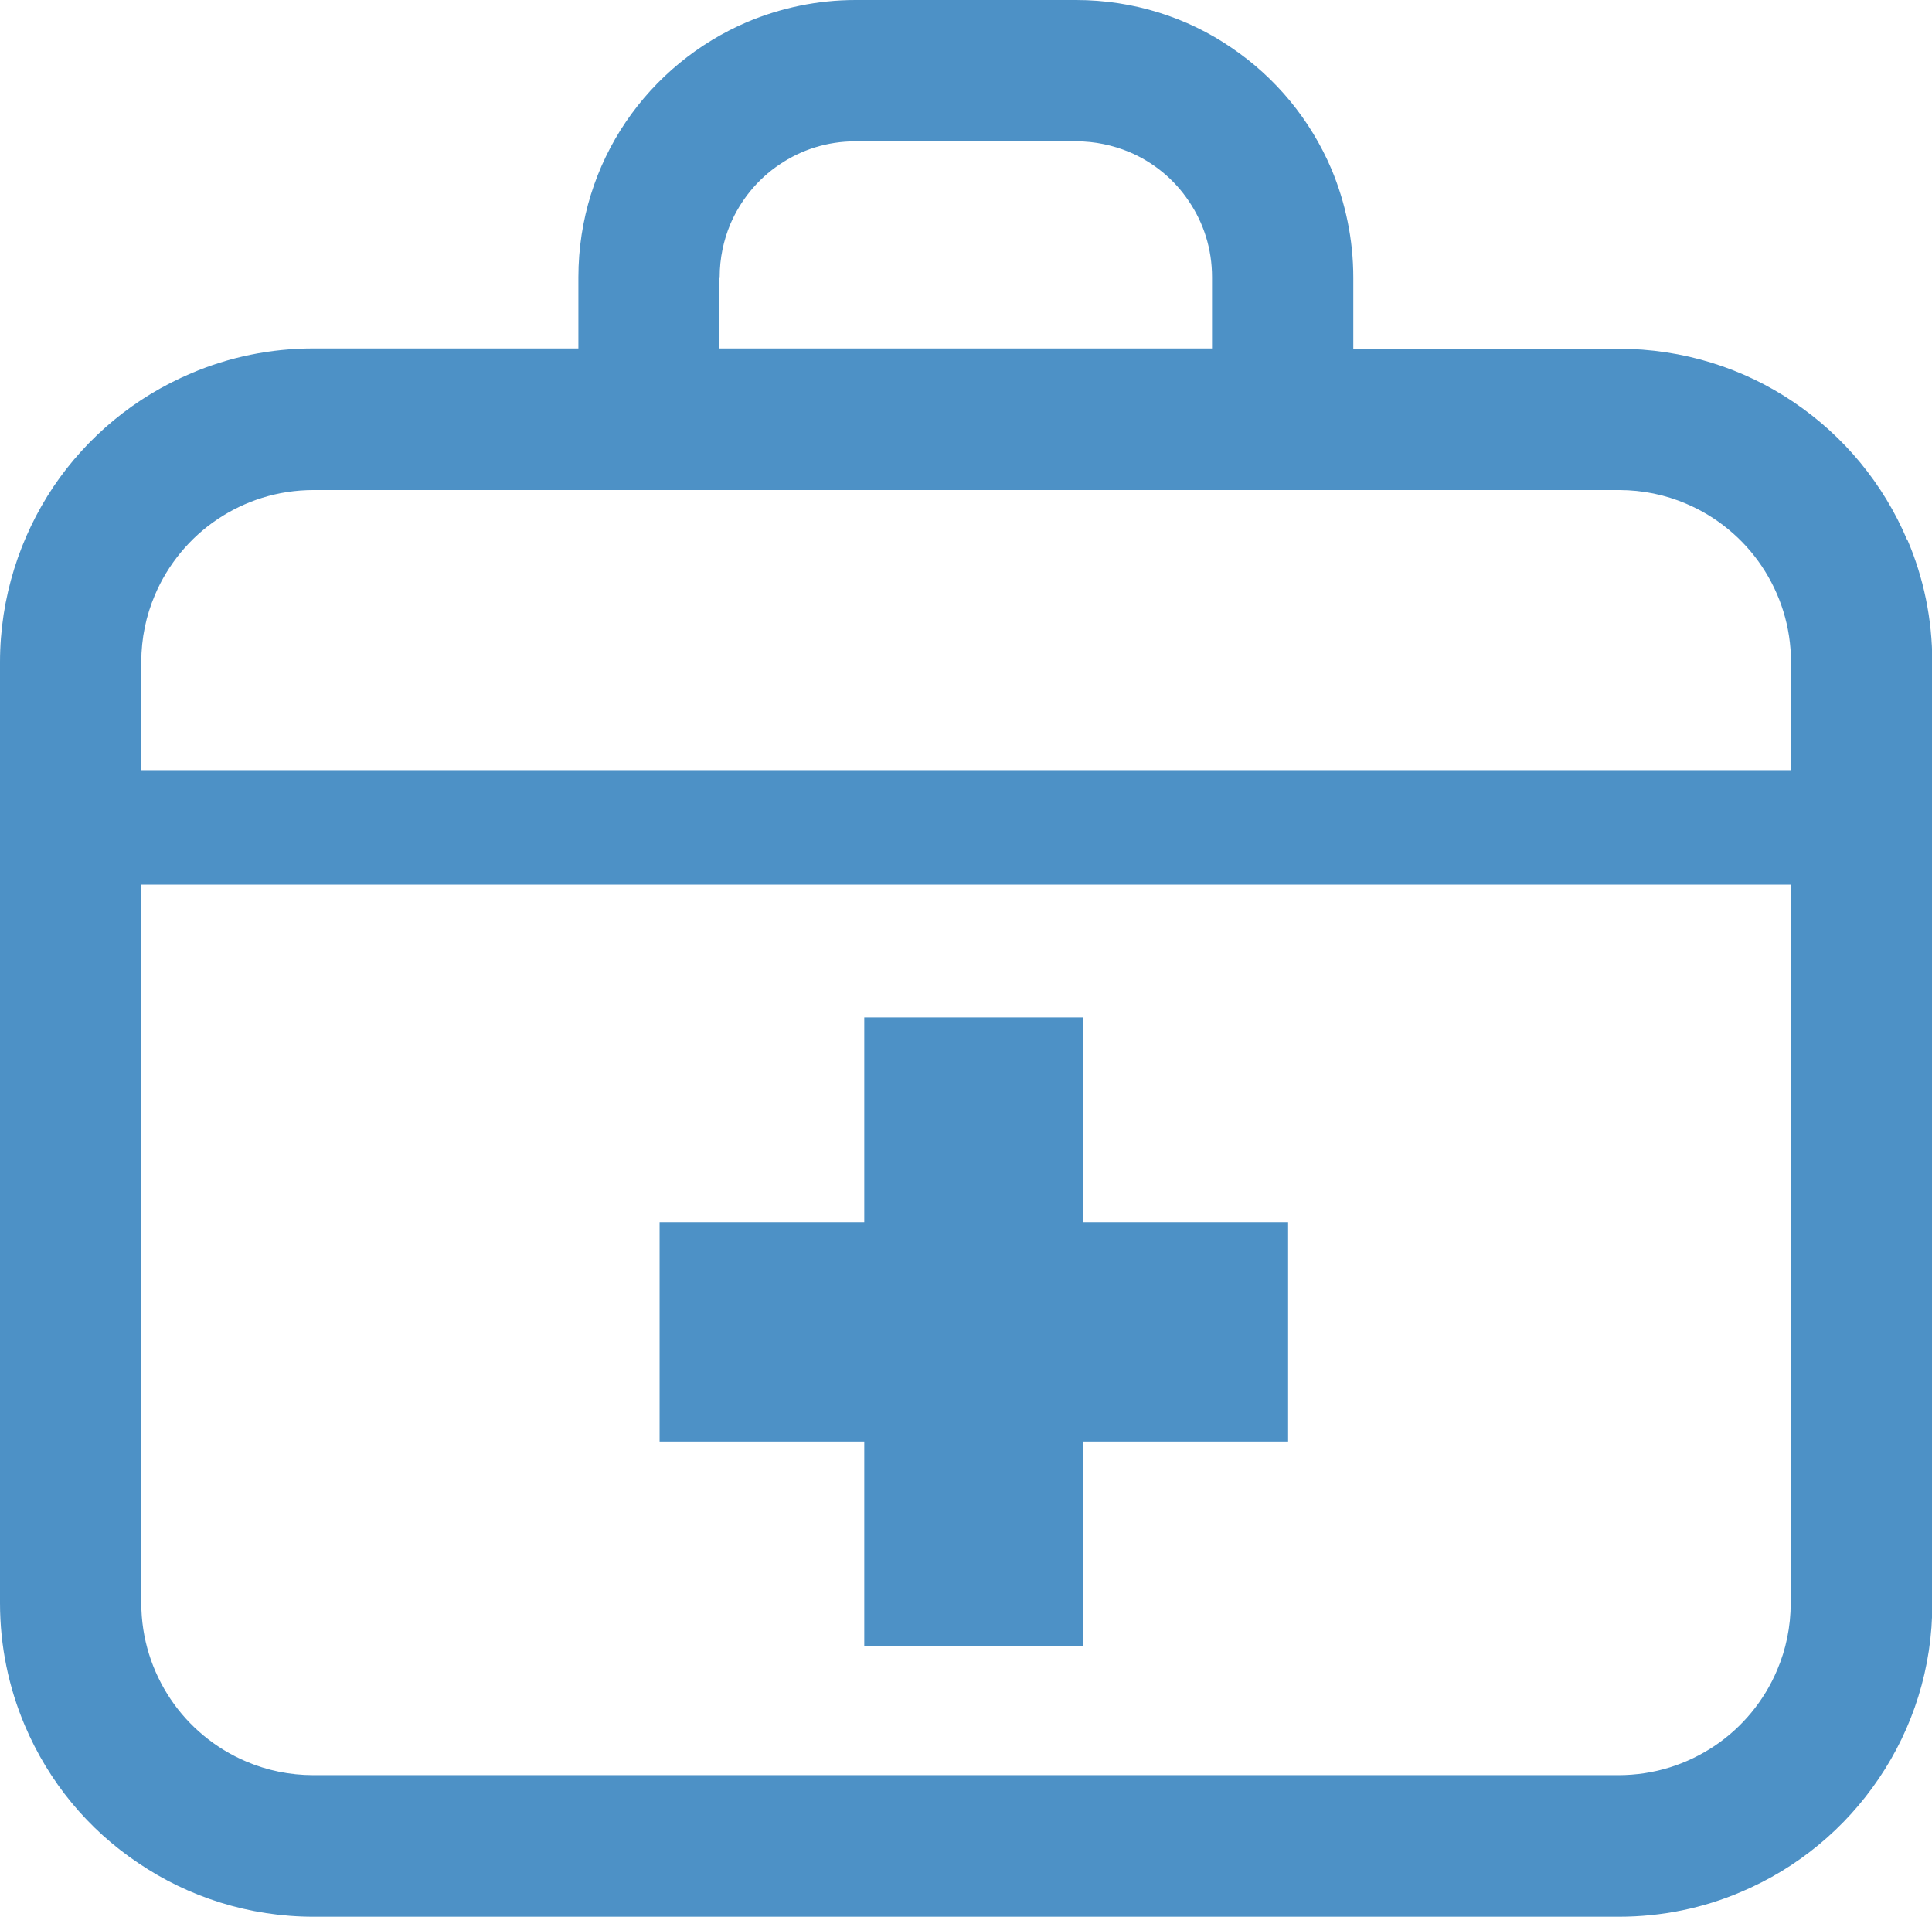
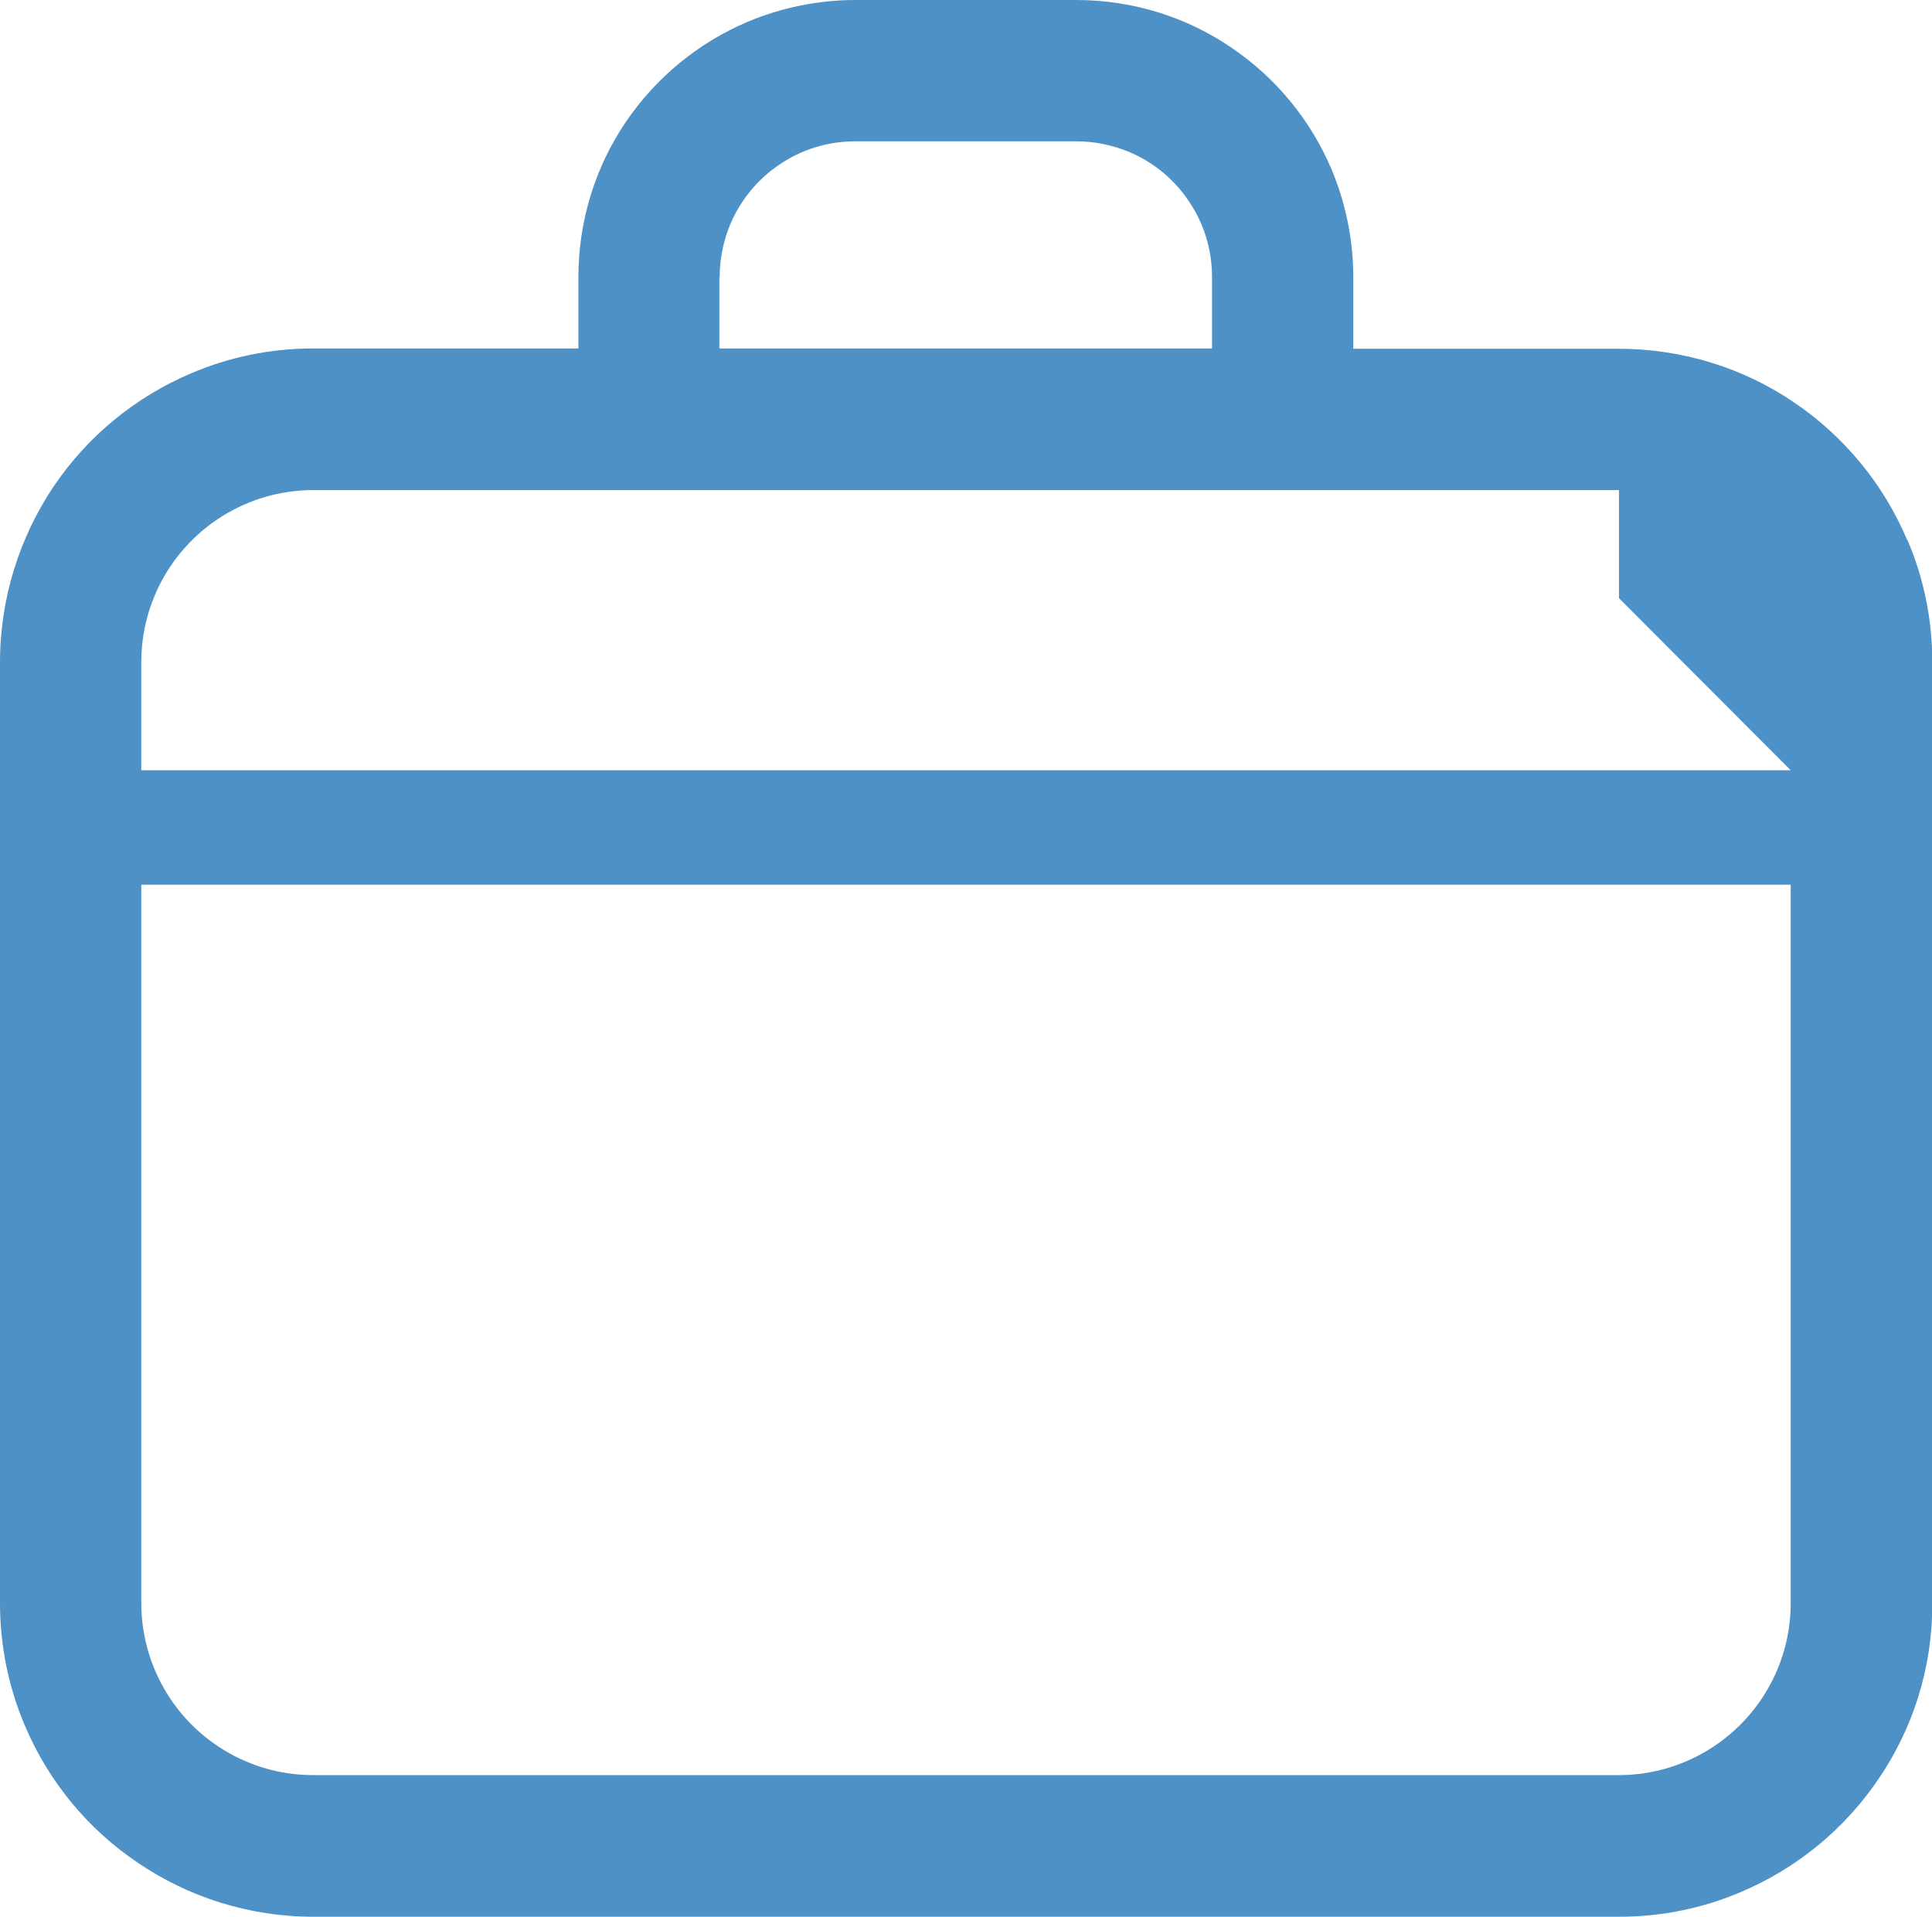
<svg xmlns="http://www.w3.org/2000/svg" id="_2" viewBox="0 0 64 63.48">
  <defs>
    <style>.cls-1{fill:#4d91c6;stroke-width:0px;}</style>
  </defs>
  <g id="SVGRepo_iconCarrier">
-     <path class="cls-1" d="m63.18,17.89c-.79-1.87-2.1-3.45-3.76-4.57-1.65-1.12-3.66-1.77-5.81-1.77h-8.78v-2.36c0-1.26-.26-2.48-.72-3.58-.7-1.65-1.86-3.05-3.33-4.04C39.33.58,37.55,0,35.65,0h-7.31C27.08,0,25.87.26,24.77.72c-1.65.7-3.05,1.86-4.04,3.32-.99,1.46-1.57,3.24-1.57,5.14v2.36h-8.78c-1.43,0-2.8.29-4.04.82-1.87.79-3.45,2.1-4.57,3.76C.66,17.78,0,19.79,0,21.93v31.16C0,54.52.29,55.89.82,57.14c.79,1.87,2.1,3.45,3.76,4.56,1.65,1.12,3.66,1.78,5.81,1.78h43.24c1.43,0,2.8-.29,4.04-.82,1.87-.79,3.45-2.1,4.57-3.76,1.12-1.65,1.78-3.66,1.77-5.81v-31.16c0-1.43-.29-2.8-.82-4.04ZM23.84,9.18c0-.63.13-1.22.35-1.75.34-.8.91-1.5,1.63-1.98.72-.49,1.58-.77,2.52-.77h7.31c.63,0,1.21.13,1.75.35.81.34,1.5.91,1.98,1.63.49.72.77,1.58.77,2.52v2.36h-16.32v-2.36Zm35.48,43.91c0,.79-.16,1.54-.45,2.22-.43,1.02-1.16,1.9-2.07,2.51-.91.61-2,.97-3.19.97H10.38c-.79,0-1.54-.16-2.22-.45-1.02-.43-1.9-1.16-2.51-2.07-.61-.91-.97-2-.97-3.19v-23.78h54.64v23.78h0Zm0-27.58H4.68v-3.58c0-.79.16-1.54.45-2.22.43-1.02,1.16-1.9,2.07-2.51.91-.61,2-.97,3.19-.97h43.24c.79,0,1.54.16,2.22.45,1.02.43,1.9,1.16,2.51,2.07.61.91.97,2,.97,3.19v3.58h0Z" />
-     <polygon class="cls-1" points="28.63 54.52 35.89 54.52 35.89 47.74 42.67 47.74 42.67 40.48 35.89 40.48 35.89 33.7 28.63 33.7 28.63 40.48 21.85 40.48 21.85 47.74 28.63 47.74 28.63 54.52" />
+     <path class="cls-1" d="m63.18,17.89c-.79-1.87-2.1-3.45-3.76-4.57-1.65-1.12-3.66-1.77-5.81-1.77h-8.78v-2.36c0-1.26-.26-2.48-.72-3.58-.7-1.65-1.86-3.05-3.33-4.04C39.33.58,37.55,0,35.65,0h-7.31C27.08,0,25.87.26,24.77.72c-1.65.7-3.05,1.86-4.04,3.32-.99,1.46-1.57,3.24-1.57,5.14v2.36h-8.78c-1.43,0-2.8.29-4.04.82-1.87.79-3.45,2.1-4.57,3.76C.66,17.78,0,19.79,0,21.93v31.16C0,54.52.29,55.89.82,57.14c.79,1.87,2.1,3.45,3.76,4.56,1.65,1.12,3.66,1.78,5.81,1.78h43.24c1.43,0,2.8-.29,4.04-.82,1.87-.79,3.45-2.1,4.57-3.76,1.12-1.65,1.78-3.66,1.77-5.81v-31.16c0-1.43-.29-2.8-.82-4.04ZM23.84,9.18c0-.63.13-1.22.35-1.75.34-.8.91-1.5,1.63-1.98.72-.49,1.58-.77,2.52-.77h7.31c.63,0,1.21.13,1.75.35.81.34,1.5.91,1.98,1.63.49.72.77,1.58.77,2.52v2.36h-16.32v-2.36Zm35.48,43.91c0,.79-.16,1.54-.45,2.22-.43,1.02-1.16,1.9-2.07,2.51-.91.61-2,.97-3.19.97H10.38c-.79,0-1.54-.16-2.22-.45-1.02-.43-1.9-1.16-2.51-2.07-.61-.91-.97-2-.97-3.19v-23.78h54.64v23.78h0Zm0-27.58H4.68v-3.58c0-.79.16-1.54.45-2.22.43-1.02,1.16-1.9,2.07-2.51.91-.61,2-.97,3.19-.97h43.24v3.58h0Z" />
  </g>
</svg>